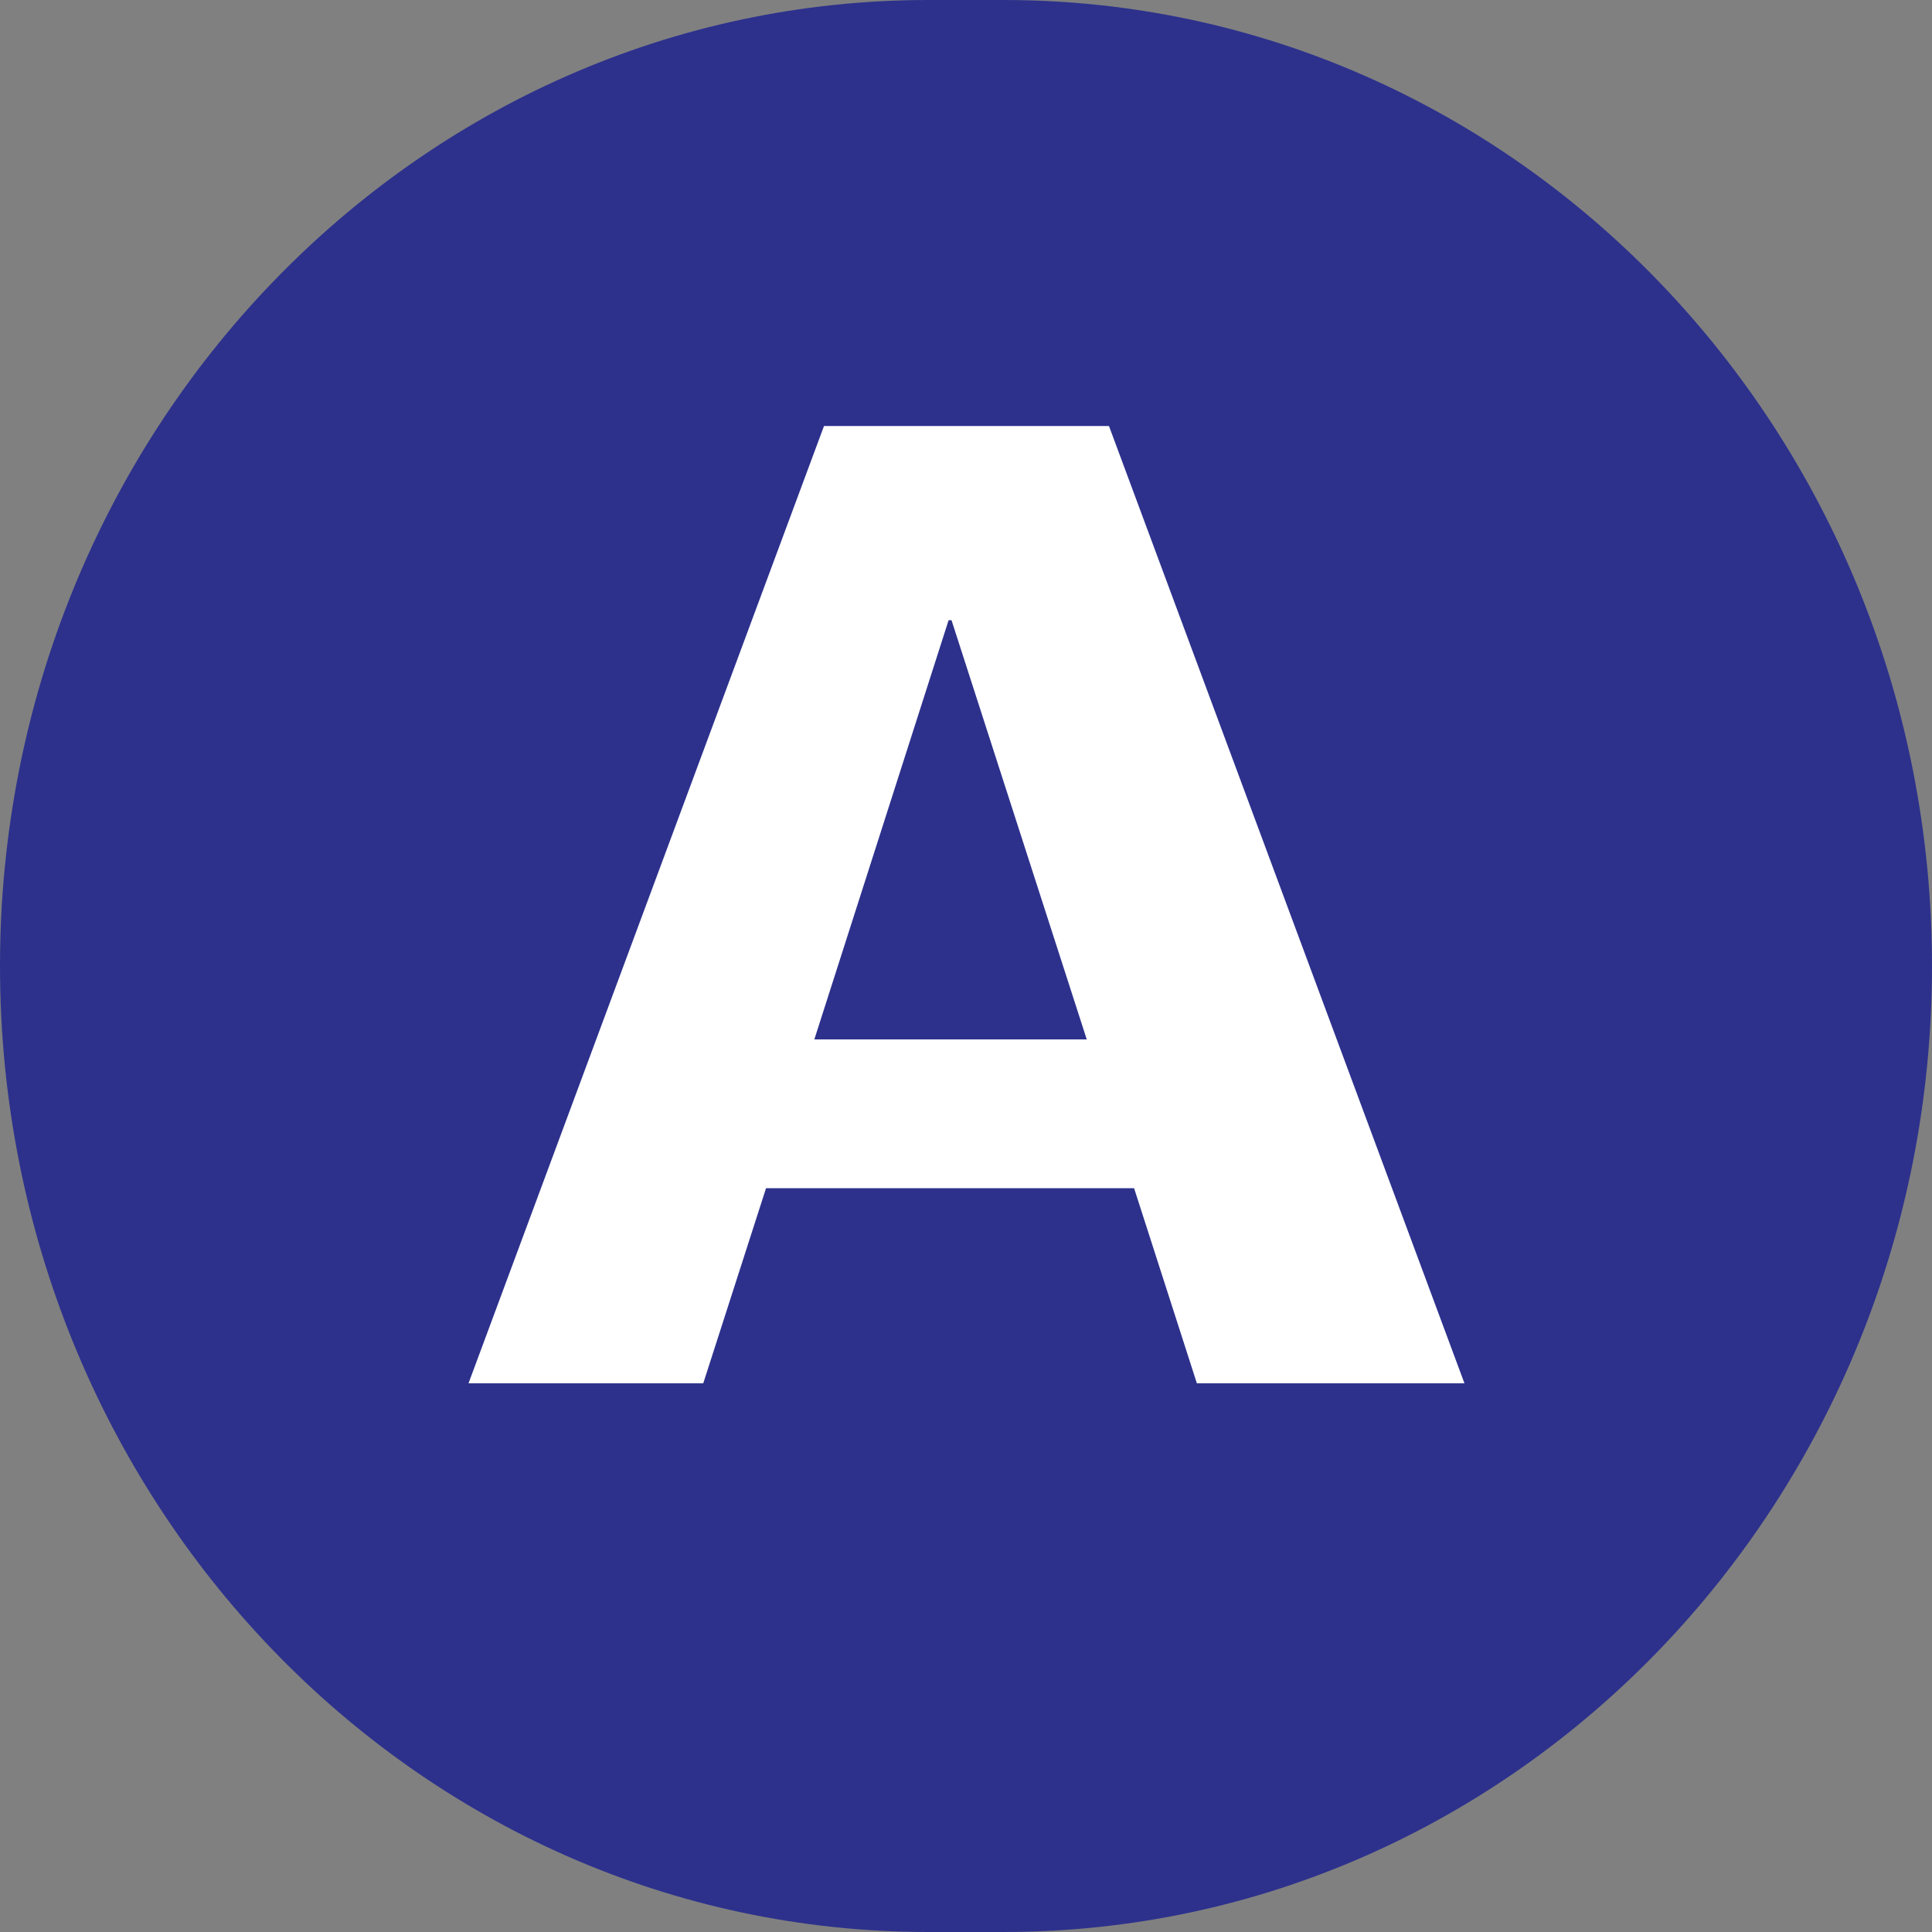
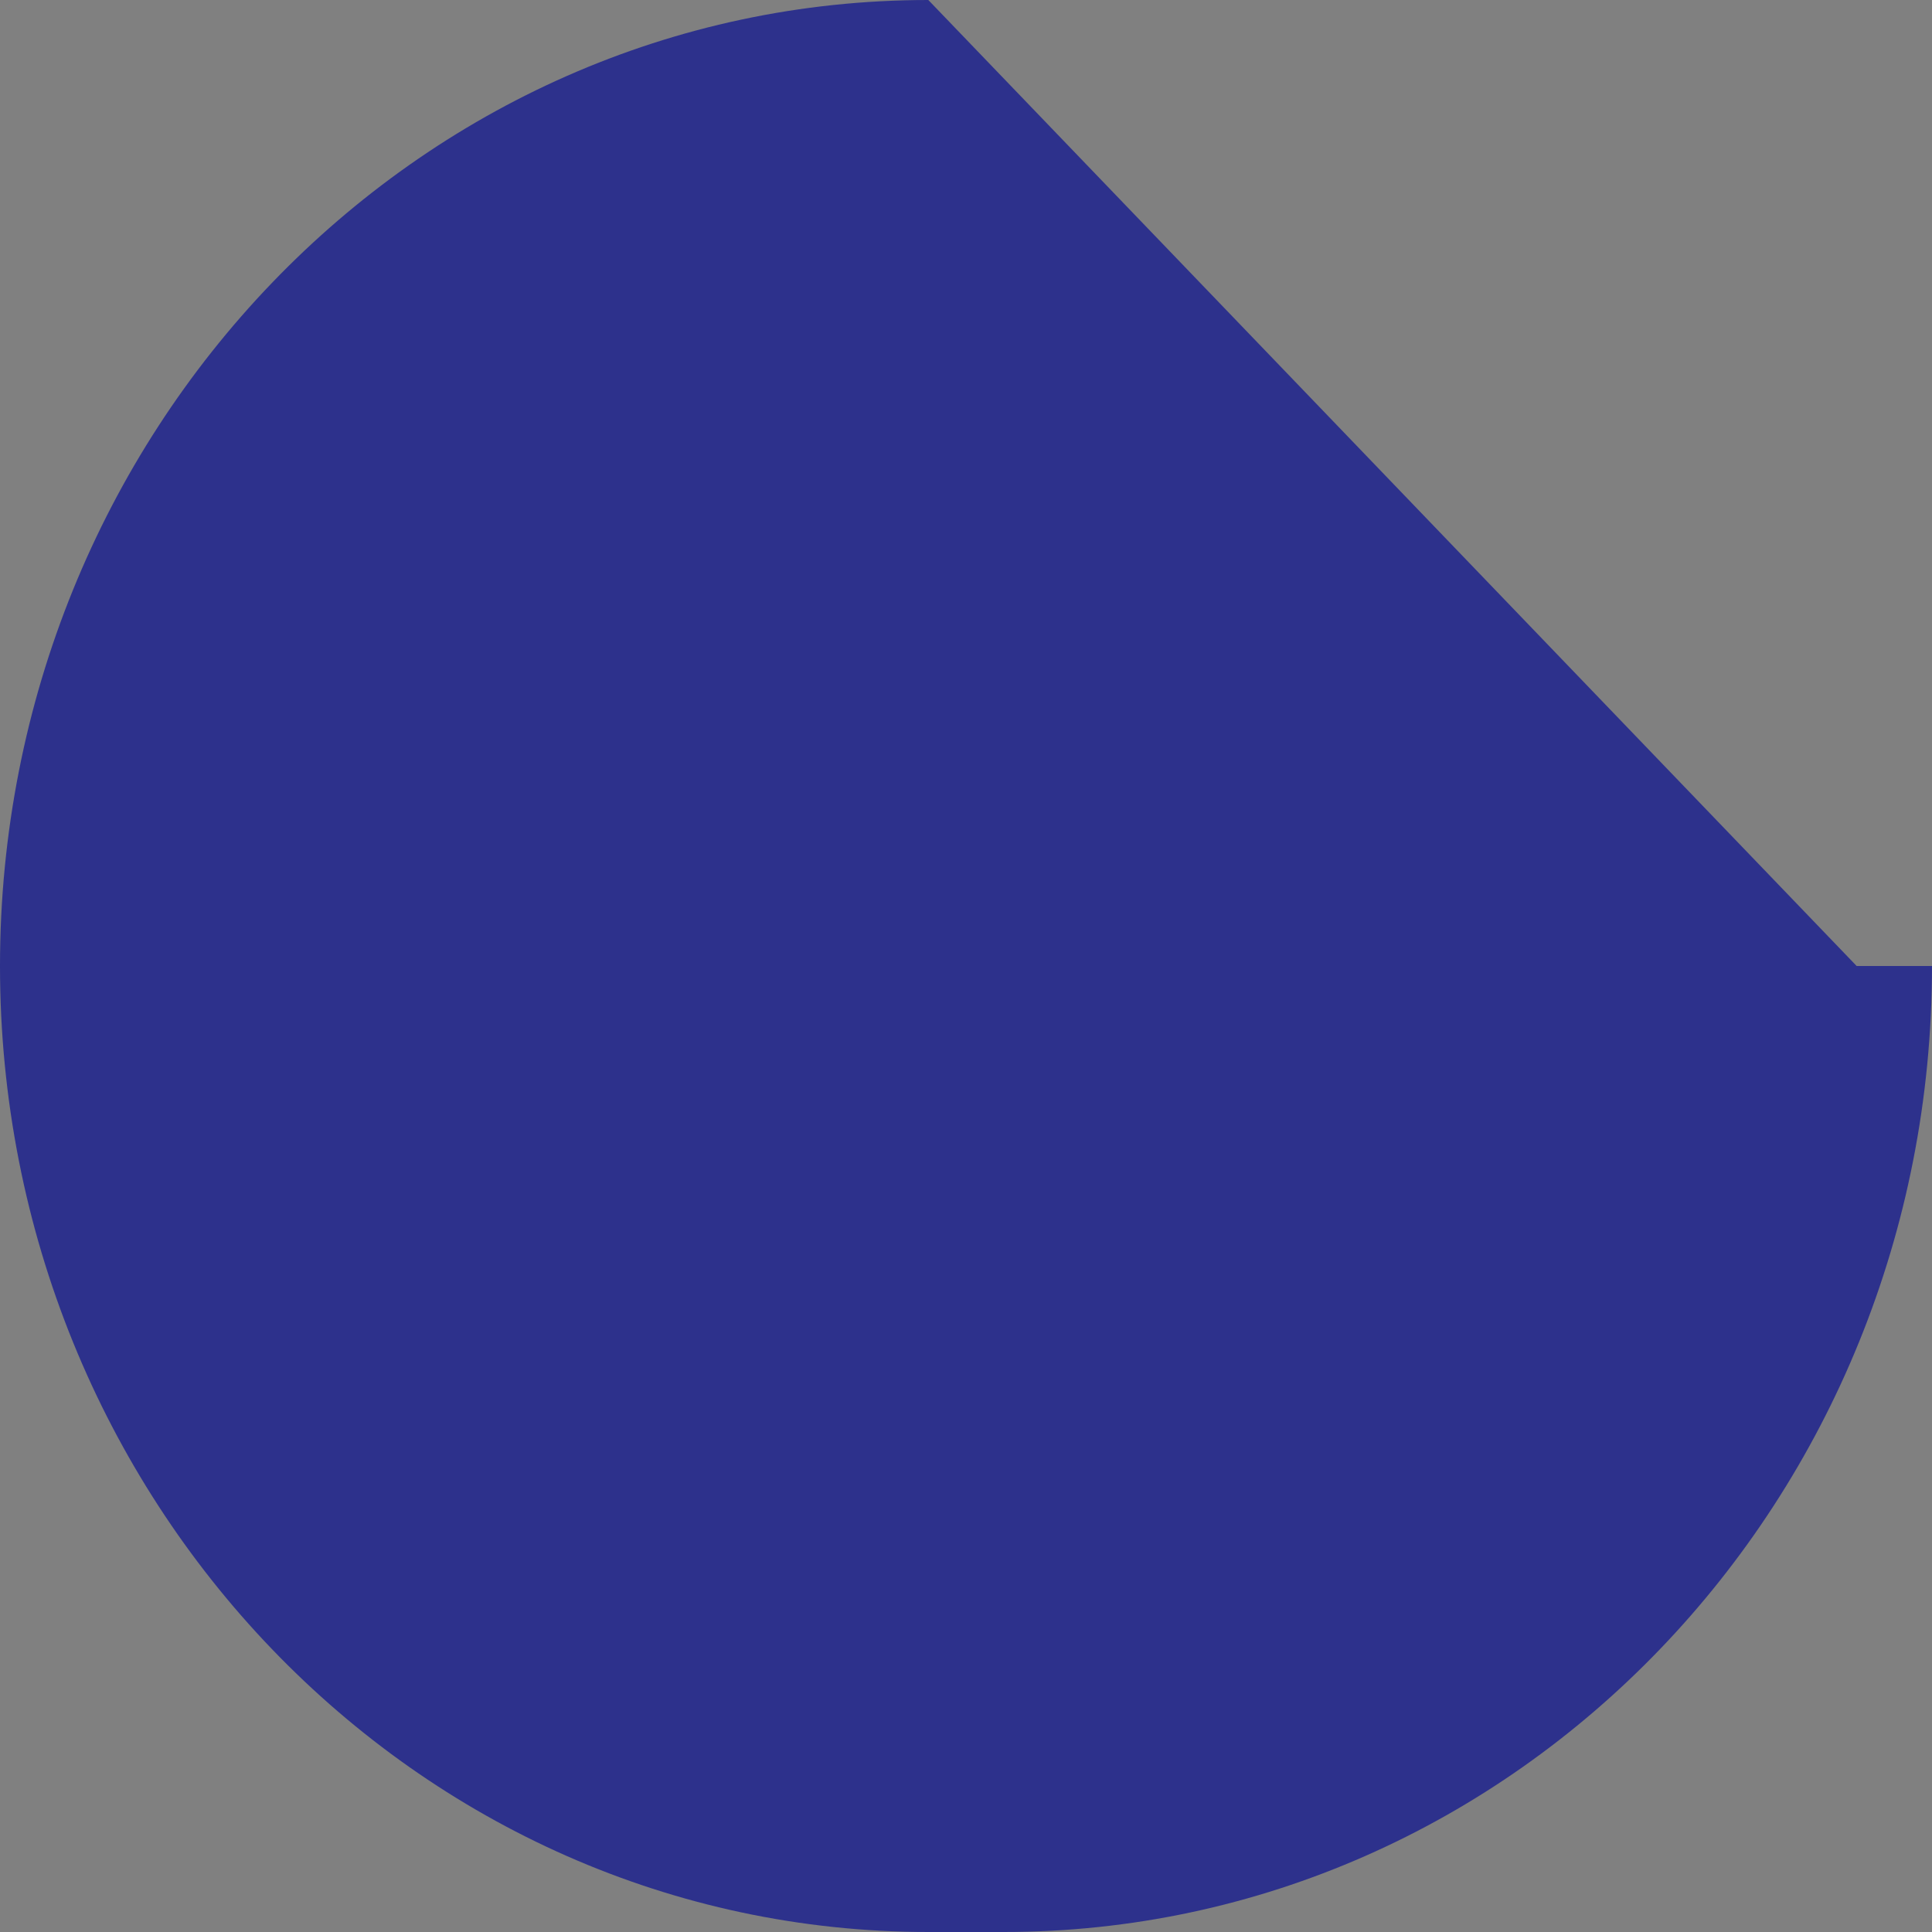
<svg xmlns="http://www.w3.org/2000/svg" id="Layer_1" viewBox="0 0 20 20">
  <rect x="0" y="0" width="20" height="20" fill="#808080" stroke="none" />
  <defs>
    <style>.cls-1{fill:#fff;}.cls-2{fill:#2d318c;}</style>
  </defs>
-   <path class="cls-2" d="M9.61,0C4.3,0,0,4.48,0,10s4.3,10,9.61,10h.78c5.31,0,9.61-4.48,9.61-10S15.7,0,10.39,0h-.78Z" />
-   <path class="cls-1" d="M11.74,12.3h-3.81l-.65,2.02h-2.43l3.68-9.91h2.95l3.68,9.91h-2.77l-.65-2.02Zm-.49-1.54l-1.4-4.34h-.03l-1.39,4.34h2.82Z" />
+   <path class="cls-2" d="M9.61,0C4.3,0,0,4.48,0,10s4.3,10,9.61,10h.78c5.31,0,9.61-4.48,9.61-10h-.78Z" />
</svg>